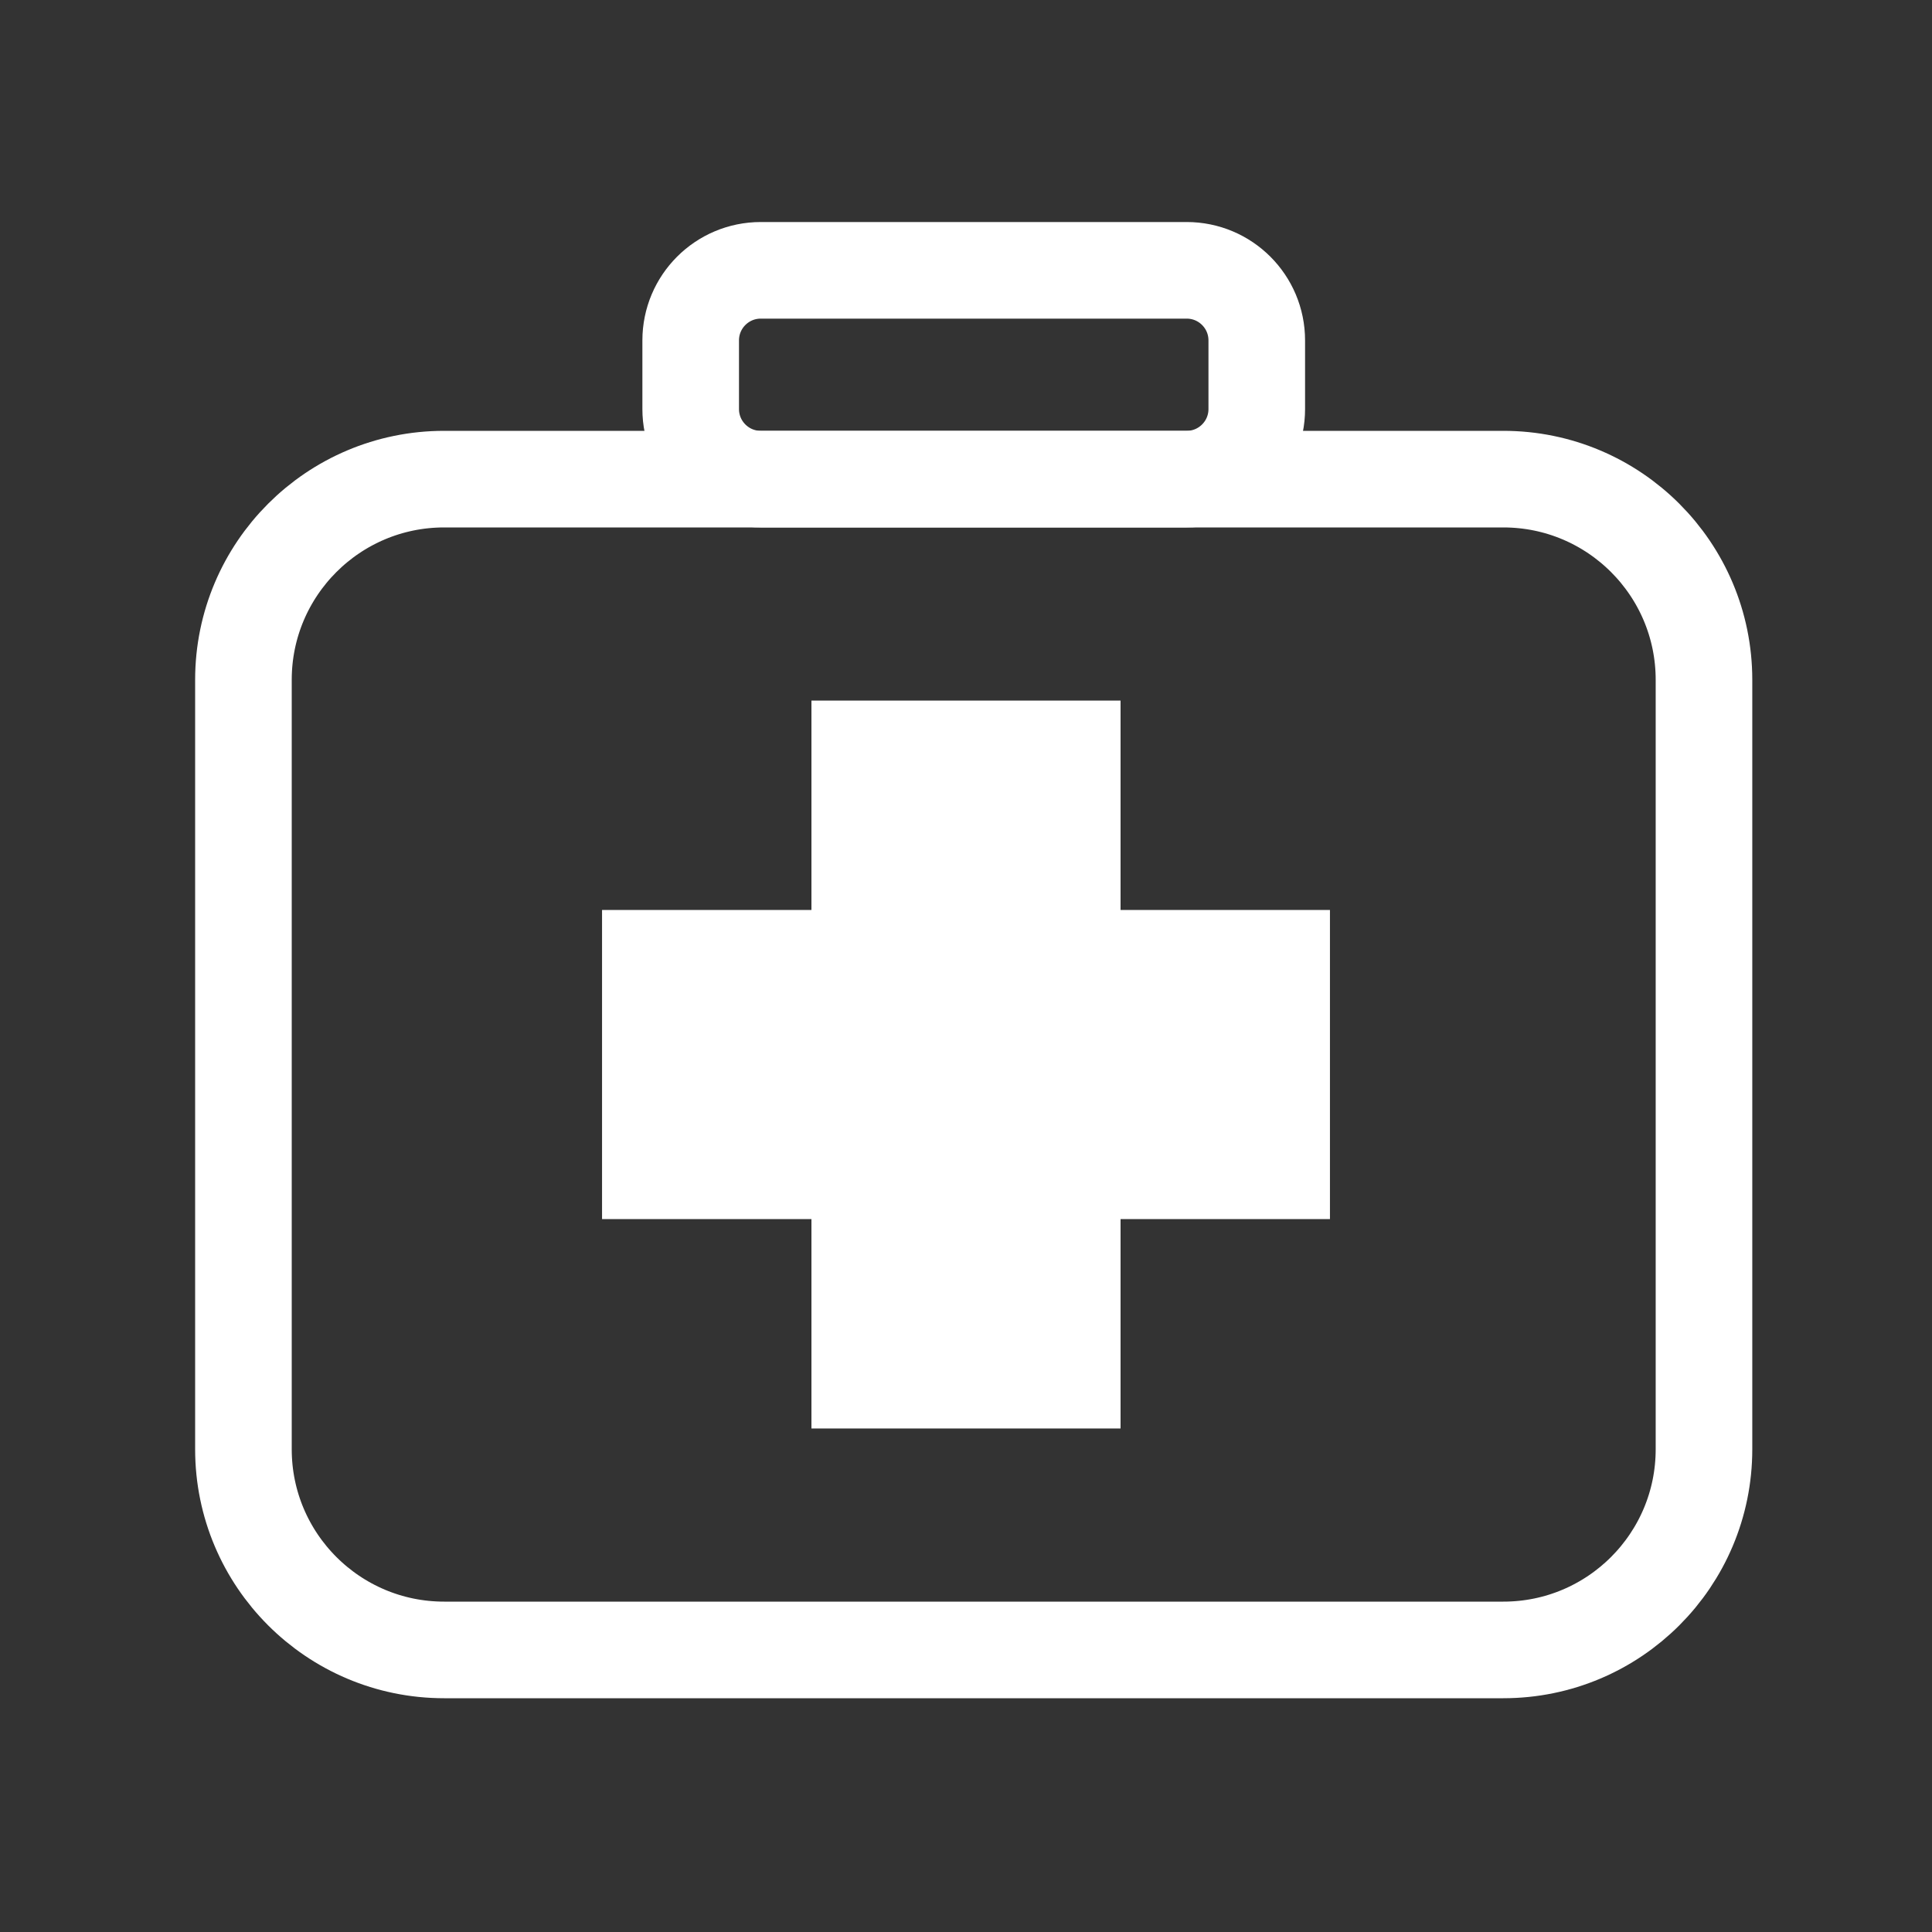
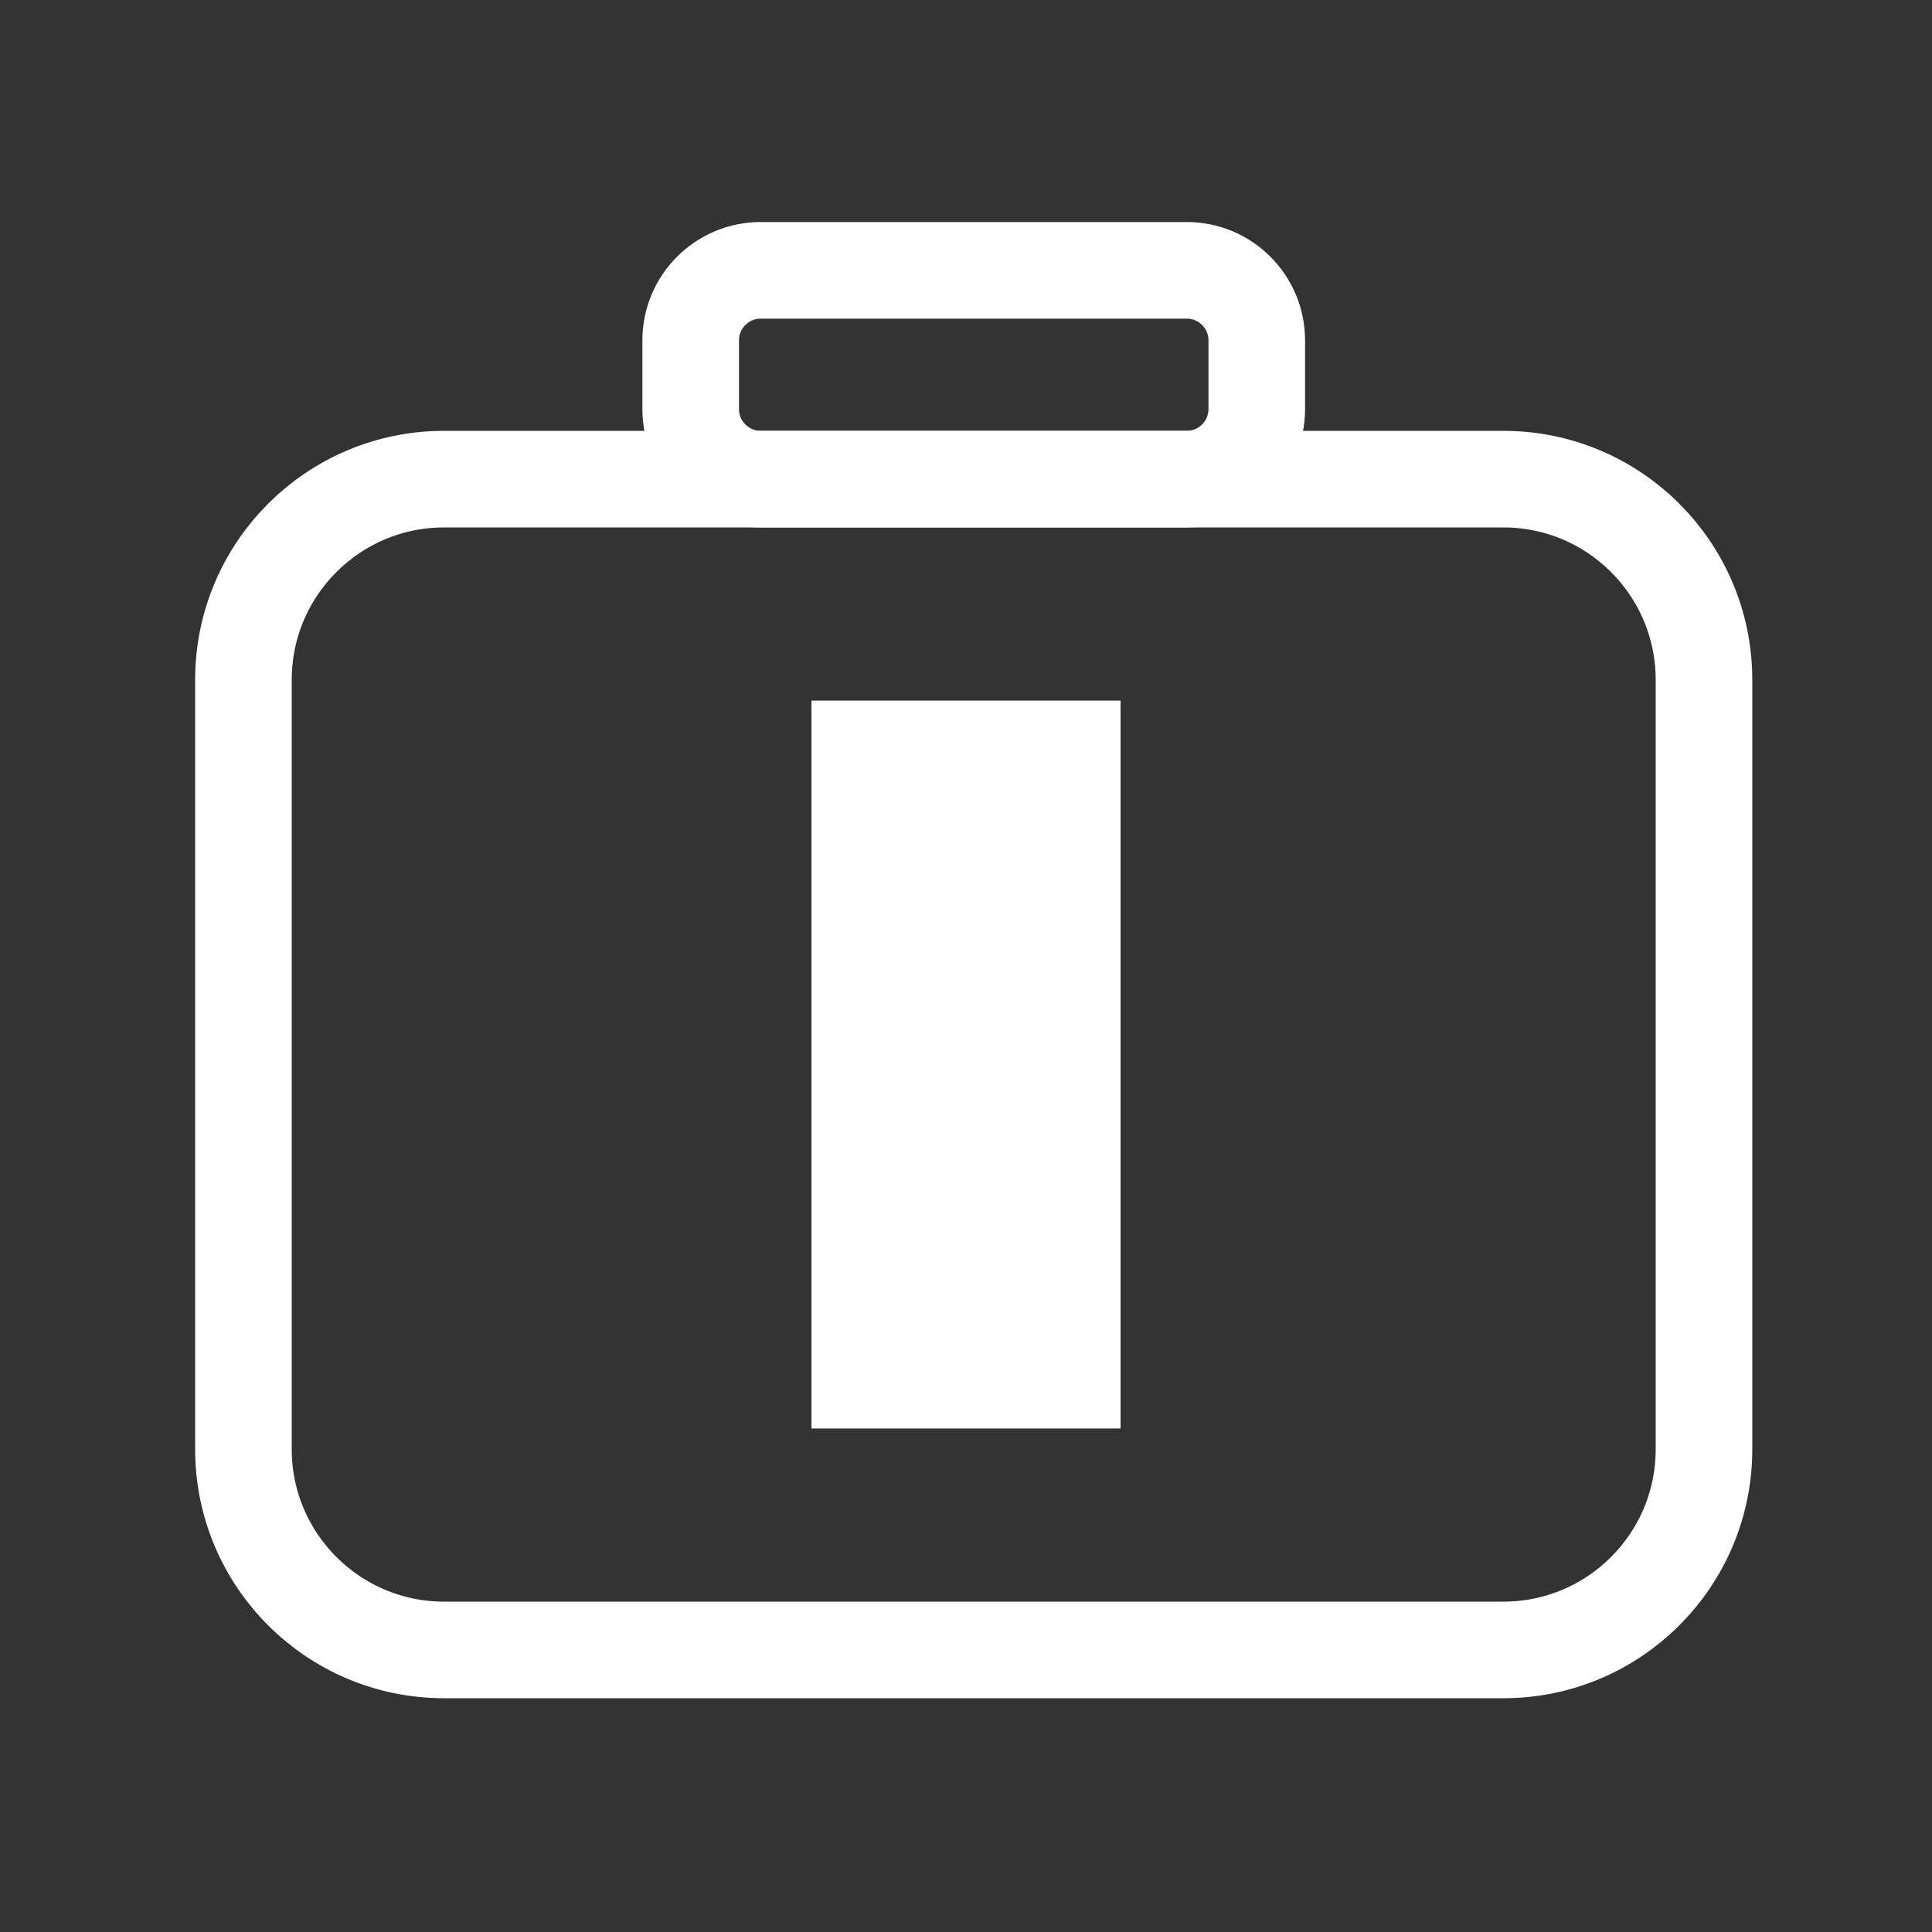
<svg xmlns="http://www.w3.org/2000/svg" version="1.1" id="Capa_1" x="0px" y="0px" viewBox="0 0 500 500" style="enable-background:new 0 0 500 500;" xml:space="preserve">
  <rect x="0" y="0" width="500" height="500" fill="#333333" stroke="none" />
  <style type="text/css">
	.st0{fill:none;stroke:#FFFFFF;stroke-width:25;stroke-miterlimit:10;}
	.st1{fill:none;stroke:#FFFFFF;stroke-width:80;stroke-miterlimit:10;}
</style>
  <path class="st0" d="M389.06,427H114.94C86.26,427,63,403.74,63,375.06V175.94C63,147.26,86.26,124,114.94,124h274.11  c28.69,0,51.94,23.26,51.94,51.94v199.11C441,403.74,417.74,427,389.06,427z" />
  <path class="st0" d="M307.11,124H196.89c-10.02,0-18.14-8.12-18.14-18.14V88.1c0-10.02,8.12-18.14,18.14-18.14h110.22  c10.02,0,18.14,8.12,18.14,18.14v17.76C325.25,115.88,317.13,124,307.11,124z" />
  <path class="st0" d="M167.5,239.5" />
  <line class="st1" x1="250" y1="181.31" x2="250" y2="369.69" />
-   <line class="st1" x1="344.19" y1="275.5" x2="155.81" y2="275.5" />
</svg>